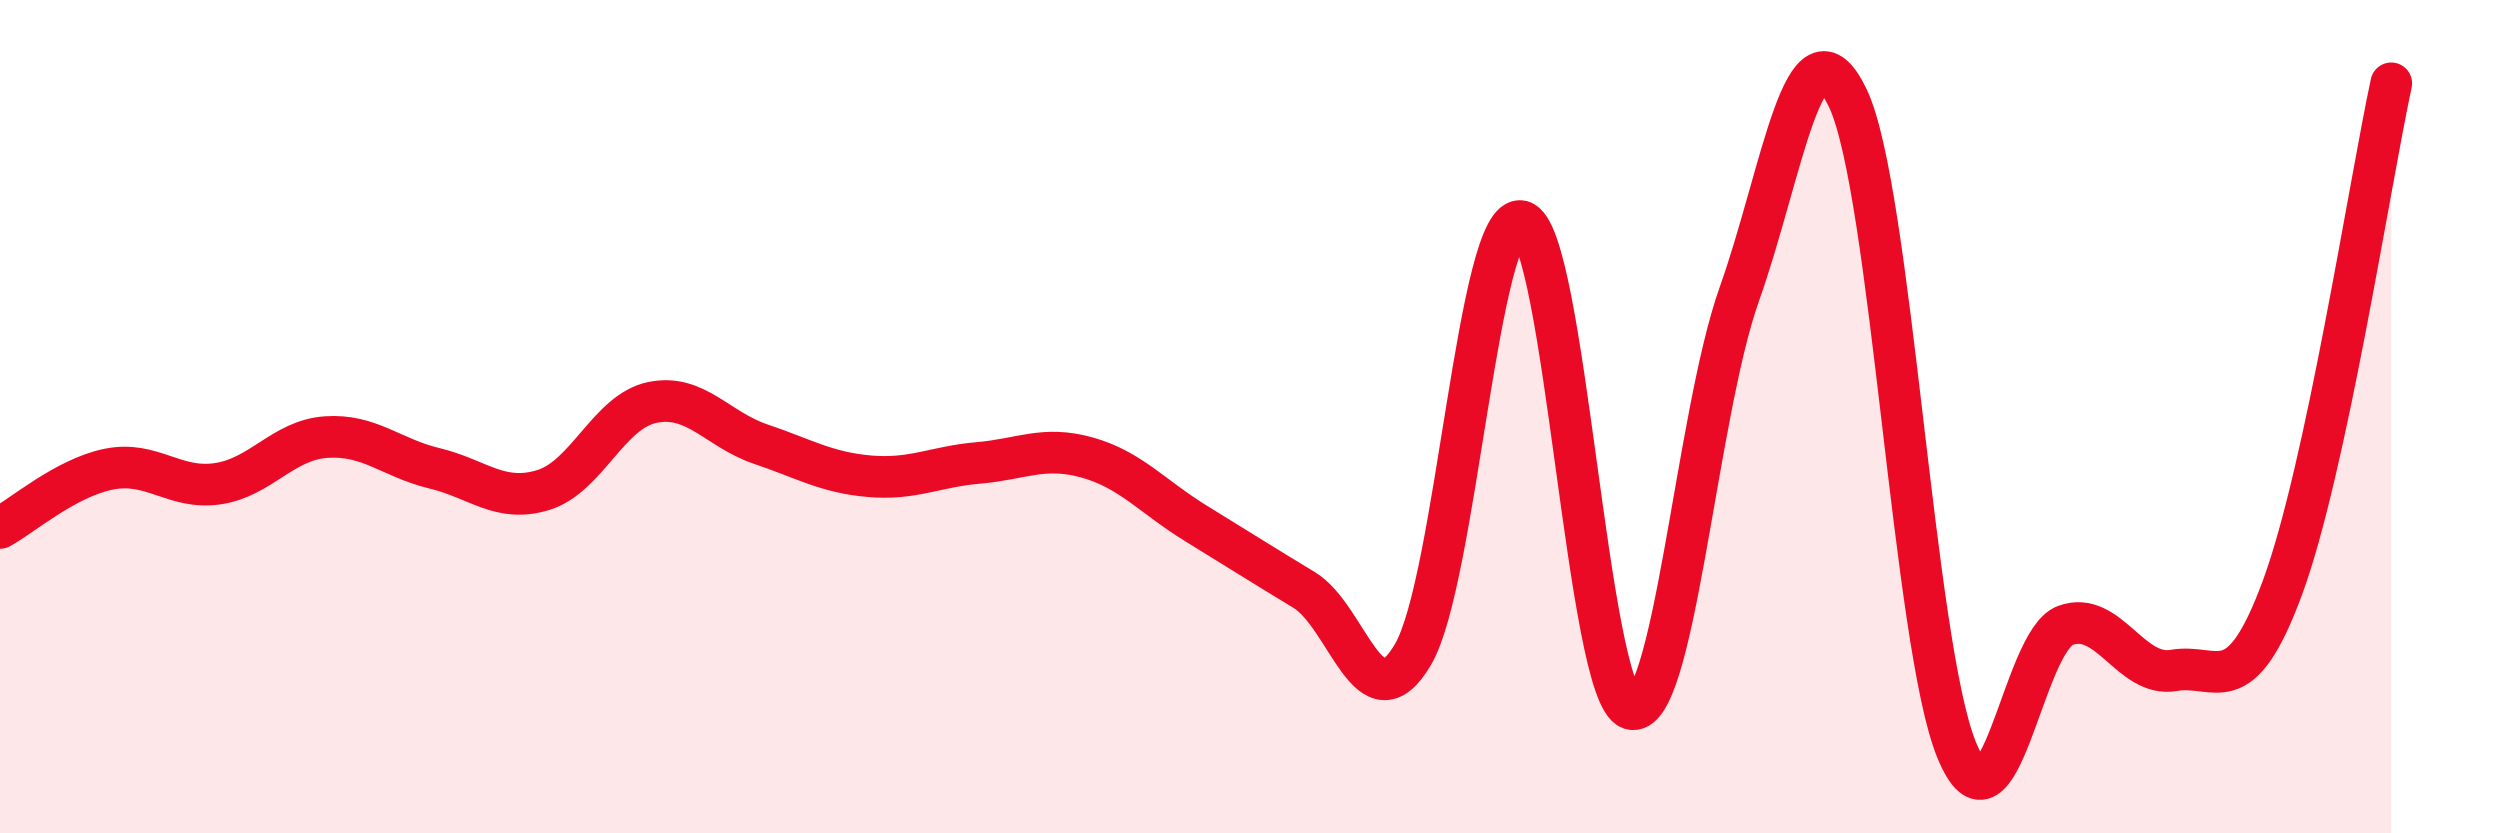
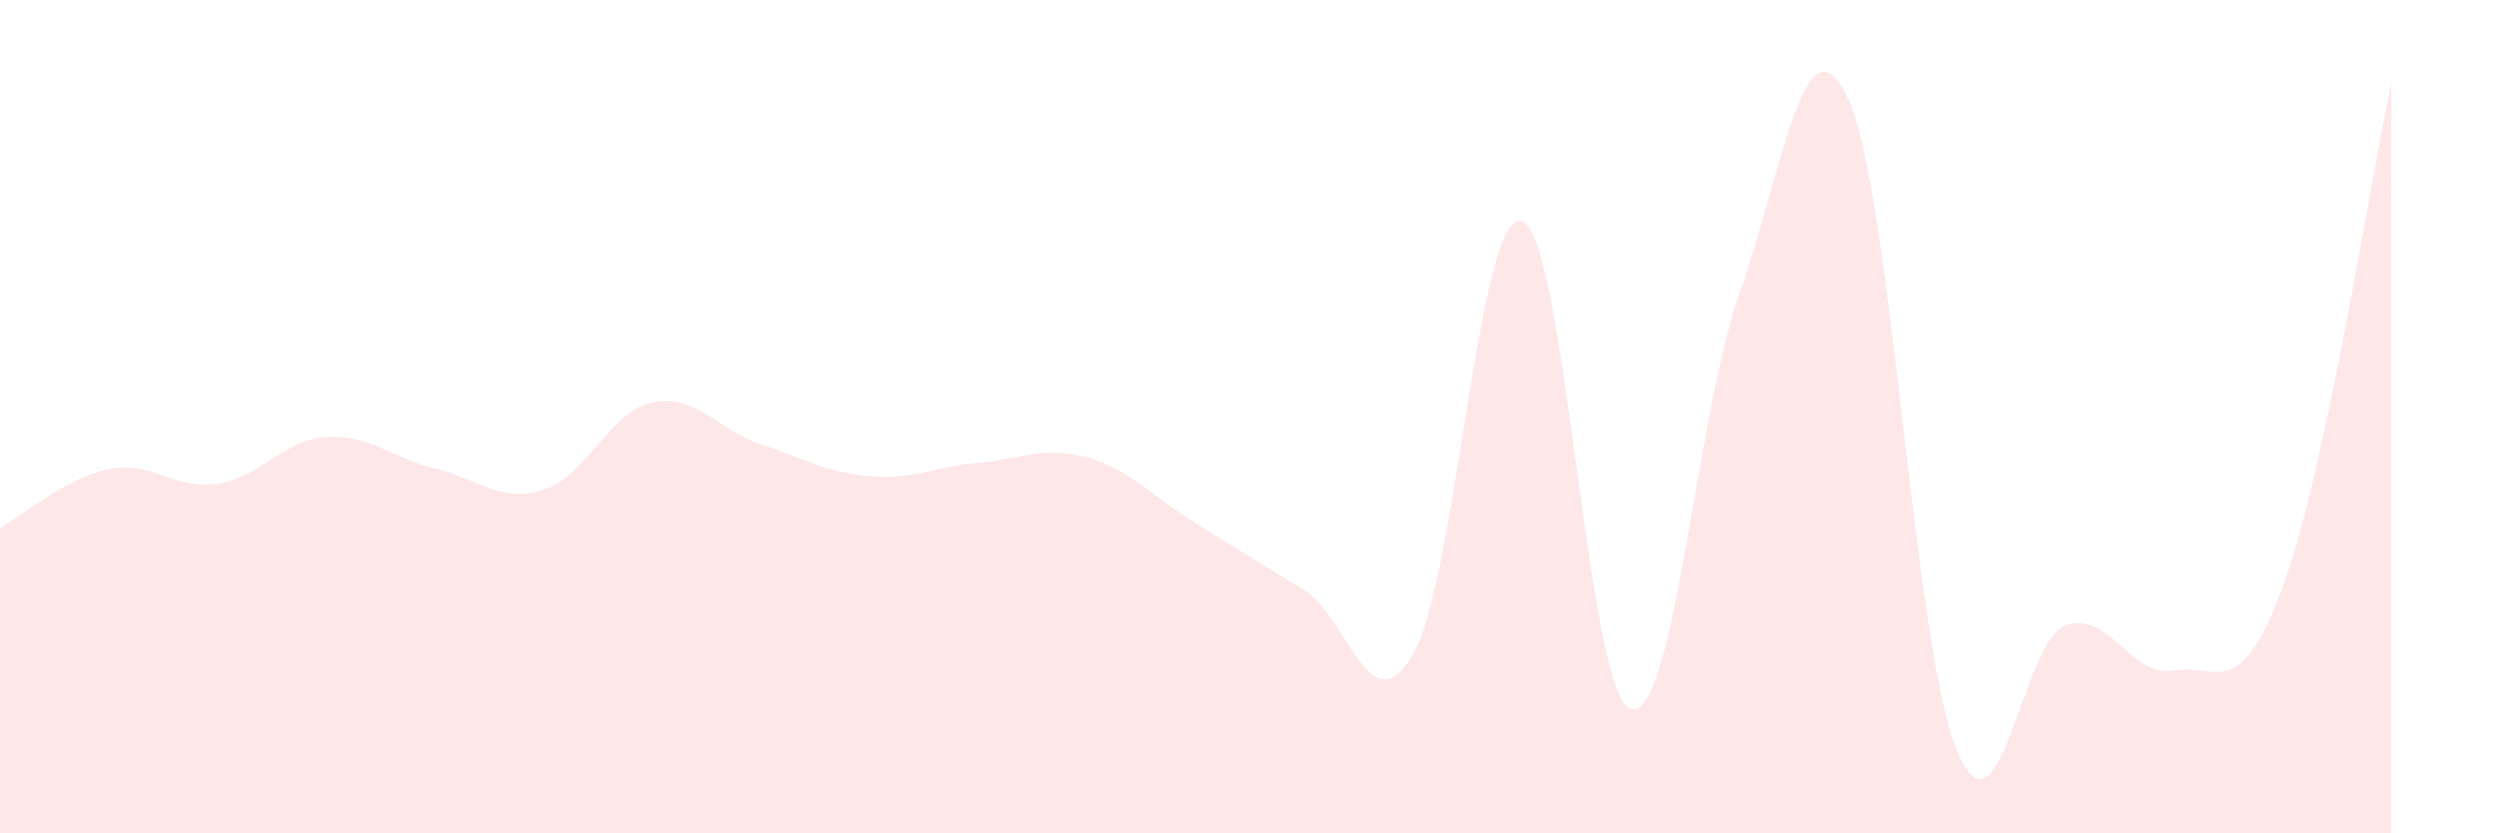
<svg xmlns="http://www.w3.org/2000/svg" width="60" height="20" viewBox="0 0 60 20">
  <path d="M 0,12.67 C 0.52,12.39 1.57,11.47 2.61,11.26 C 3.65,11.05 4.18,11.76 5.22,11.61 C 6.26,11.46 6.79,10.56 7.83,10.49 C 8.87,10.42 9.39,10.99 10.43,11.24 C 11.47,11.49 12,12.08 13.04,11.76 C 14.08,11.44 14.61,9.88 15.65,9.66 C 16.69,9.44 17.22,10.31 18.26,10.66 C 19.3,11.01 19.83,11.34 20.87,11.43 C 21.91,11.52 22.44,11.2 23.48,11.11 C 24.52,11.02 25.05,10.69 26.09,10.98 C 27.13,11.27 27.66,11.92 28.7,12.56 C 29.74,13.2 30.26,13.53 31.3,14.16 C 32.34,14.79 32.87,17.48 33.91,15.71 C 34.95,13.94 35.48,5.05 36.52,5.31 C 37.56,5.57 38.09,16.66 39.13,17.01 C 40.17,17.36 40.7,10 41.74,7.07 C 42.78,4.14 43.31,0.17 44.35,2.36 C 45.39,4.55 45.92,15.47 46.96,18 C 48,20.53 48.53,15.39 49.57,15.01 C 50.61,14.63 51.13,16.27 52.17,16.09 C 53.21,15.91 53.74,16.92 54.78,14.1 C 55.82,11.28 56.87,4.42 57.39,2L57.39 20L0 20Z" fill="#EB0A25" opacity="0.1" stroke-linecap="round" stroke-linejoin="round" />
-   <path d="M 0,12.67 C 0.52,12.39 1.57,11.47 2.61,11.26 C 3.65,11.05 4.18,11.76 5.22,11.61 C 6.26,11.46 6.79,10.56 7.83,10.49 C 8.87,10.42 9.39,10.99 10.43,11.24 C 11.47,11.49 12,12.08 13.04,11.76 C 14.08,11.44 14.61,9.88 15.65,9.66 C 16.69,9.44 17.22,10.31 18.26,10.66 C 19.3,11.01 19.83,11.34 20.87,11.43 C 21.91,11.52 22.44,11.2 23.48,11.11 C 24.52,11.02 25.05,10.69 26.09,10.98 C 27.13,11.27 27.66,11.92 28.7,12.56 C 29.74,13.2 30.26,13.53 31.3,14.16 C 32.34,14.79 32.87,17.48 33.91,15.71 C 34.95,13.94 35.48,5.05 36.52,5.31 C 37.56,5.57 38.09,16.66 39.13,17.01 C 40.17,17.36 40.7,10 41.74,7.07 C 42.78,4.14 43.31,0.17 44.35,2.36 C 45.39,4.55 45.92,15.47 46.96,18 C 48,20.53 48.53,15.39 49.57,15.01 C 50.61,14.63 51.13,16.27 52.17,16.09 C 53.21,15.91 53.74,16.92 54.78,14.1 C 55.82,11.28 56.87,4.42 57.39,2" stroke="#EB0A25" stroke-width="1" fill="none" stroke-linecap="round" stroke-linejoin="round" />
</svg>